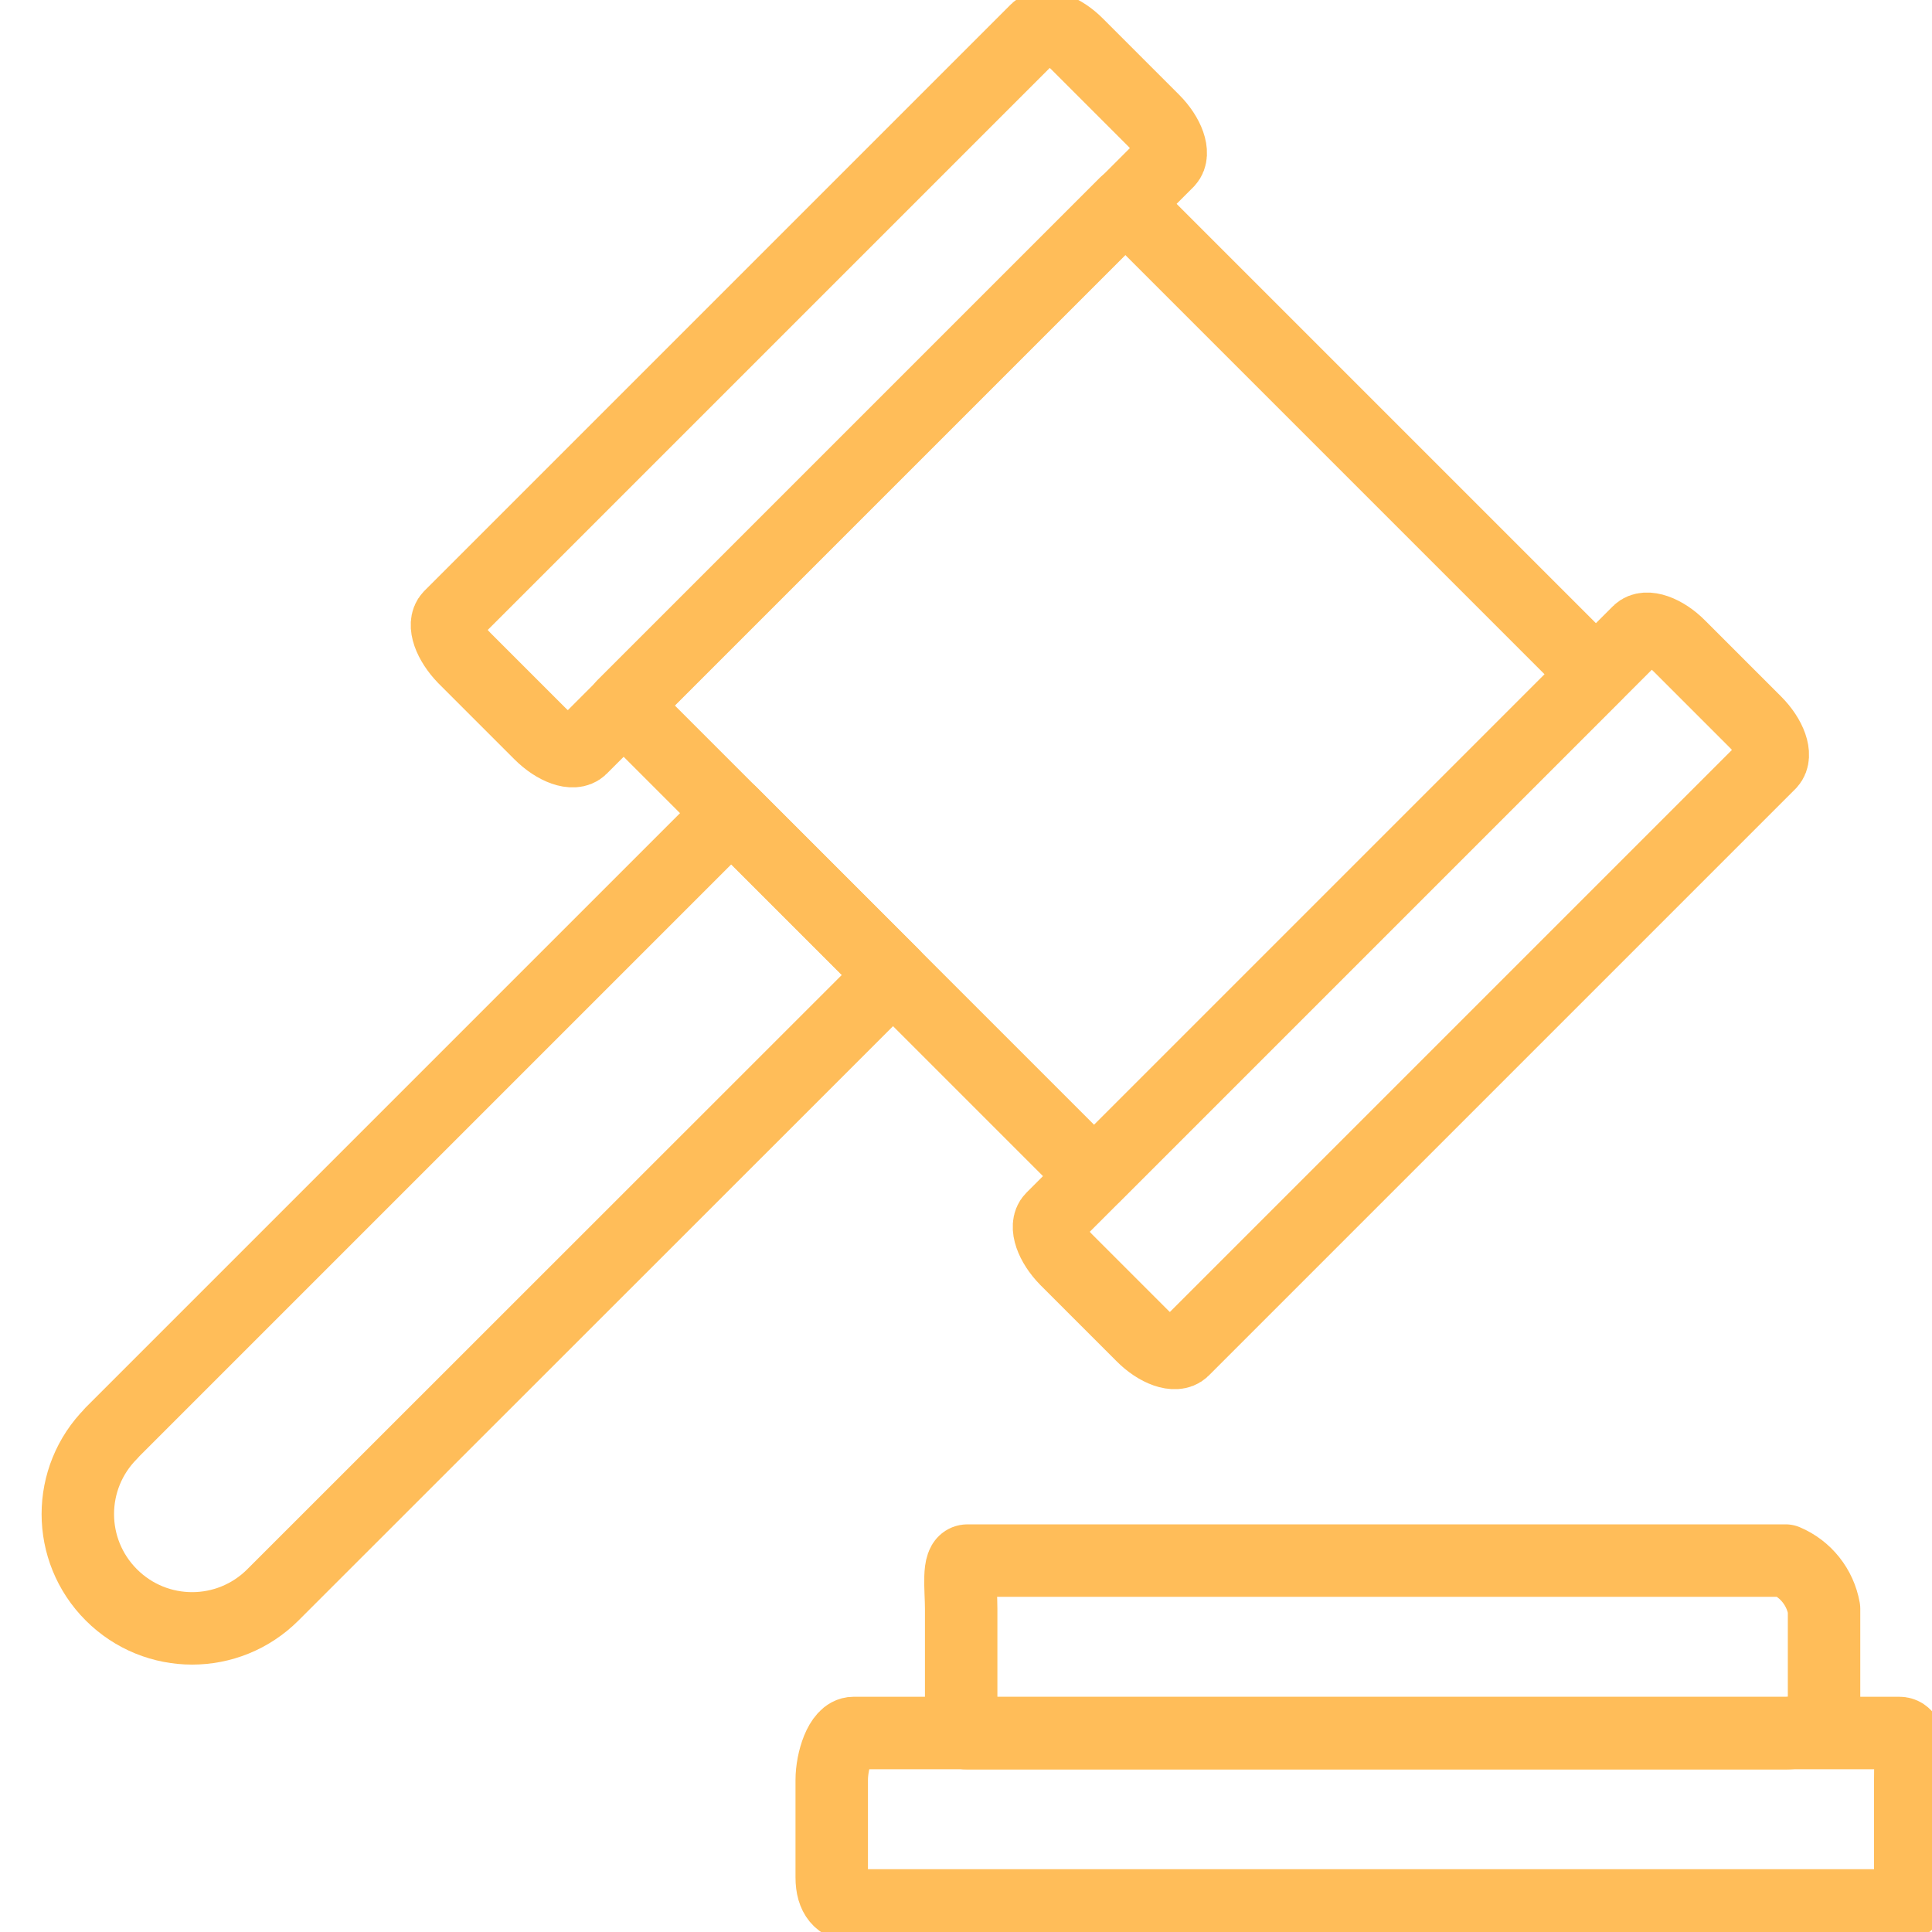
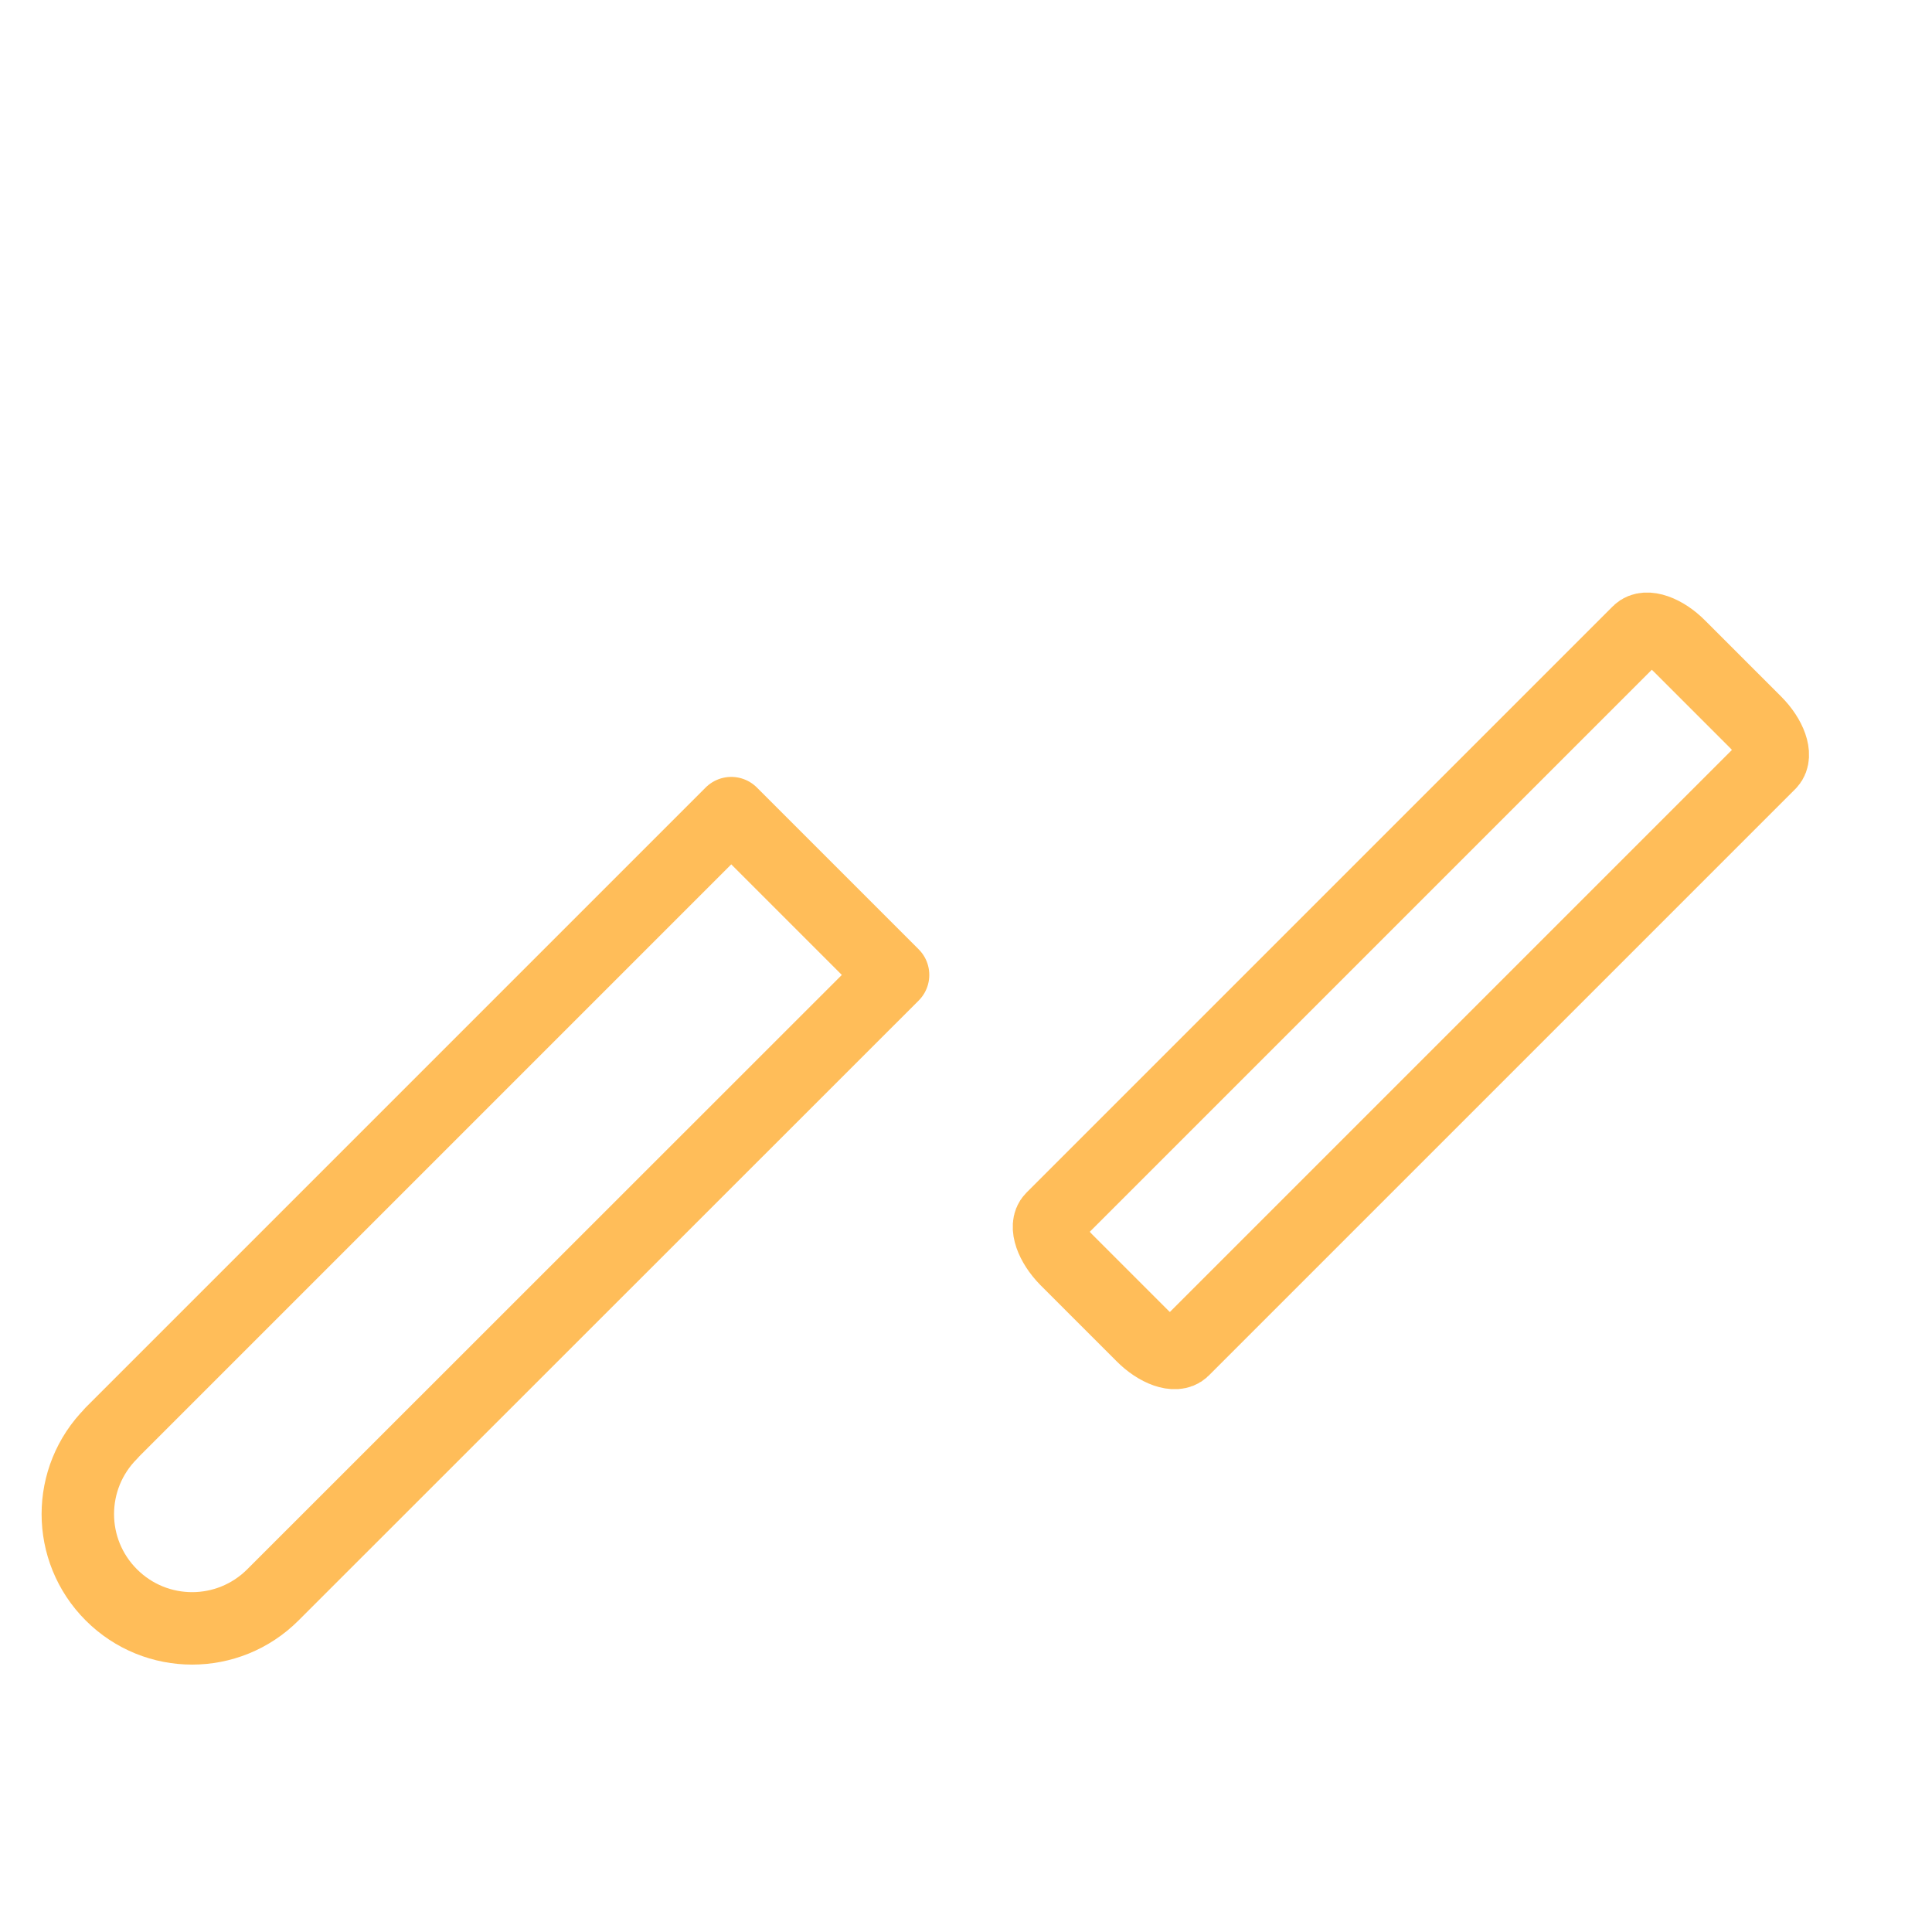
<svg xmlns="http://www.w3.org/2000/svg" id="Livello_1" version="1.1" viewBox="0 0 800 800">
  <g id="SVGRepo_iconCarrier">
    <g>
-       <path d="M400.6,646.2h338.8c8.3,3.5,14.3,11,15.9,20v41.2c0,8.3-11.7,10.3-15.9,10.3h-338.8c-4.2,0-2.6-2-2.6-10.3v-41.2c0-8.3-1.6-20,2.6-20Z" fill="none" stroke="#ffbd59" stroke-linecap="round" stroke-linejoin="round" stroke-width="30" />
-       <path d="M353.4,717.6h433.1c5.4,0,4.5,11.3,4.5,19.5v40.3c0,8.1.9,11.6-4.5,11.6h-433.1c-5.4,0-9-3.6-9-11.6v-40.3c0-8.1,3.6-19.5,9-19.5Z" fill="none" stroke="#ffbd59" stroke-linecap="round" stroke-linejoin="round" stroke-width="30" />
-       <path d="M186.3,255.3L429.2,12.4c3-3,10.7-.4,17,6l31.4,31.4c6.3,6.3,8.9,13.9,6,17l-243,243c-3,3-10.6.4-17-6l-31.4-31.4c-6.2-6.4-8.9-14-5.9-17.1Z" fill="none" stroke="#ffbd59" stroke-linecap="round" stroke-linejoin="round" stroke-width="30" />
      <path d="M435.6,504.5l242.9-242.9c3-3,10.7-.4,17,6l31.4,31.4c6.3,6.3,8.9,13.9,6,17l-243,243c-3,3-10.7.4-17-6l-31.4-31.4c-6.3-6.4-8.9-14.1-5.9-17.1Z" fill="none" stroke="#ffbd59" stroke-linecap="round" stroke-linejoin="round" stroke-width="30" />
-       <rect x="312.6" y="147.8" width="293.8" height="275.6" transform="translate(-67.4 408.6) rotate(-45)" fill="none" stroke="#ffbd59" stroke-linecap="round" stroke-linejoin="round" stroke-width="30" />
      <path d="M46.1,593.4l256.7-256.7h0l67,67h0L113,660.4c-18.5,18.5-48.4,18.5-66.9,0,0,0,0,0,0,0h0c-18.5-18.5-18.5-48.4,0-66.9h0Z" fill="none" stroke="#ffbd59" stroke-linecap="round" stroke-linejoin="round" stroke-width="30" />
    </g>
  </g>
</svg>